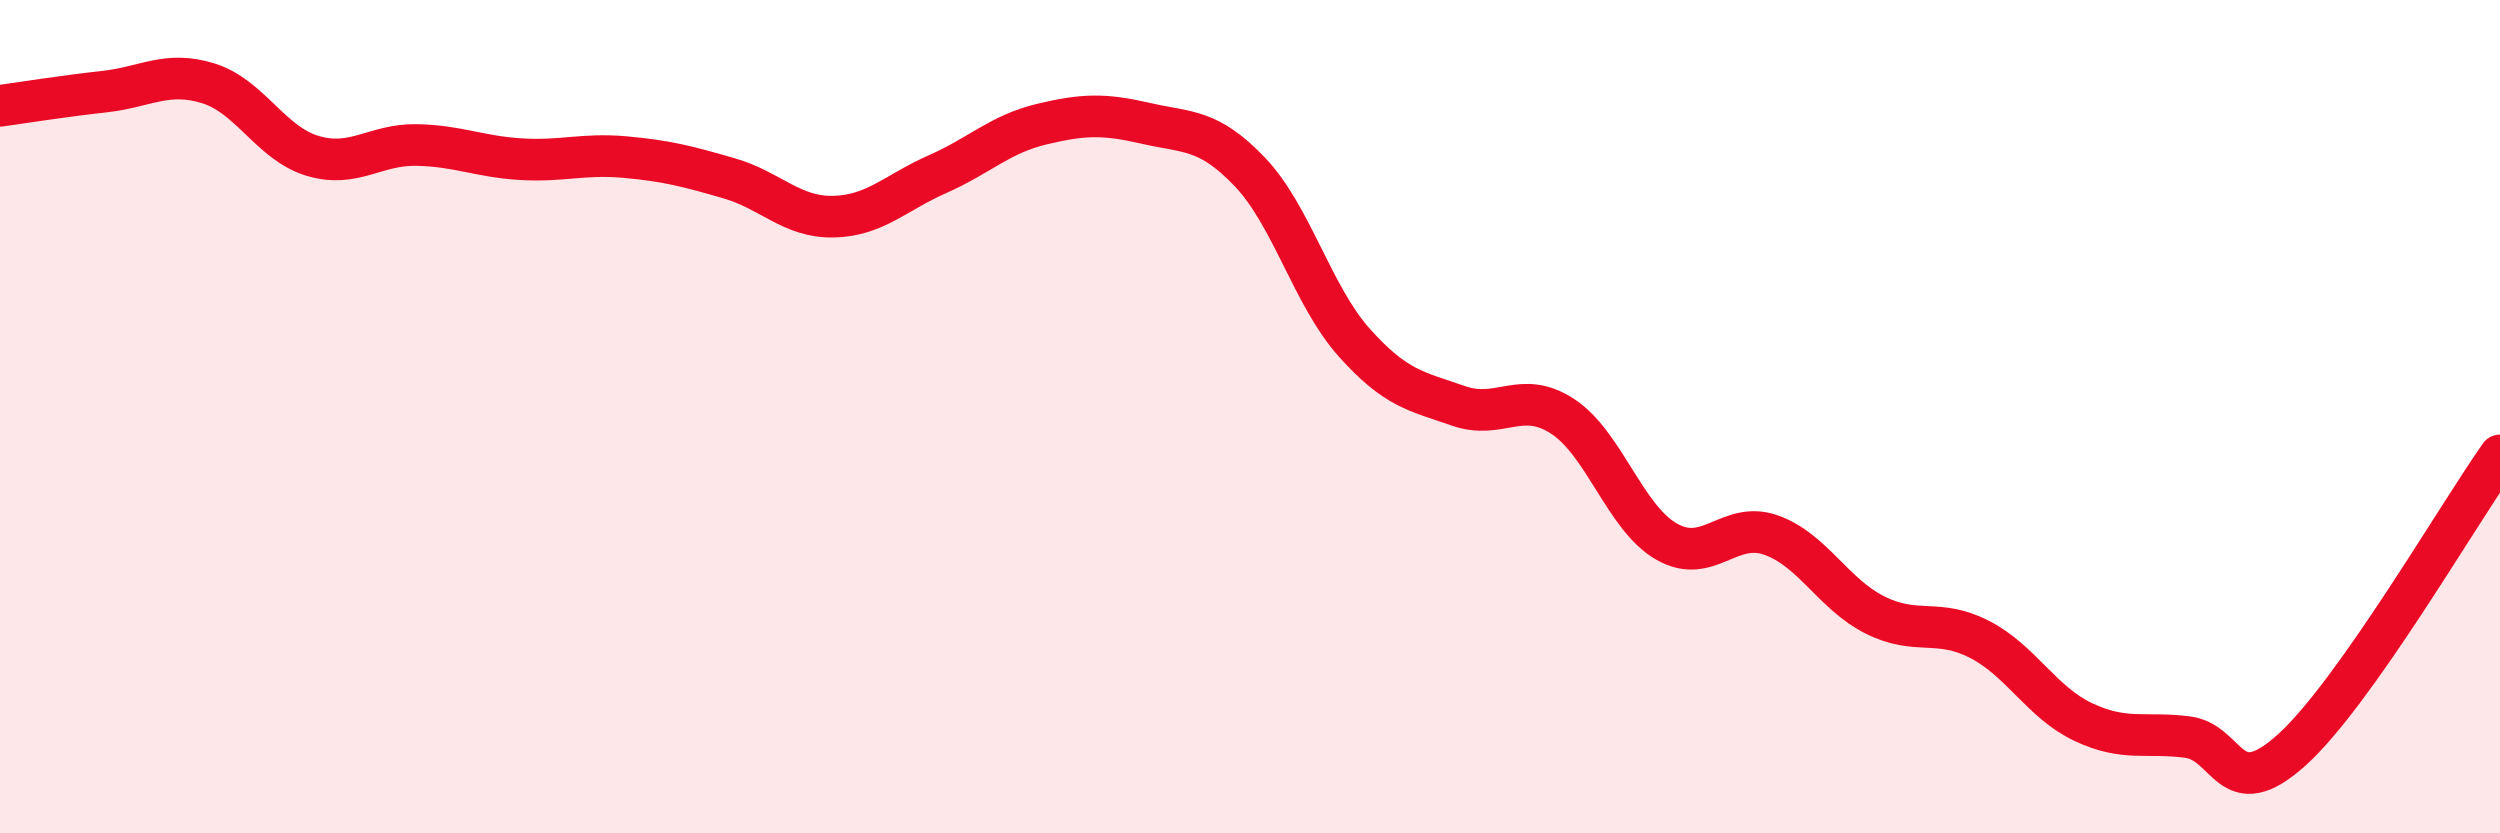
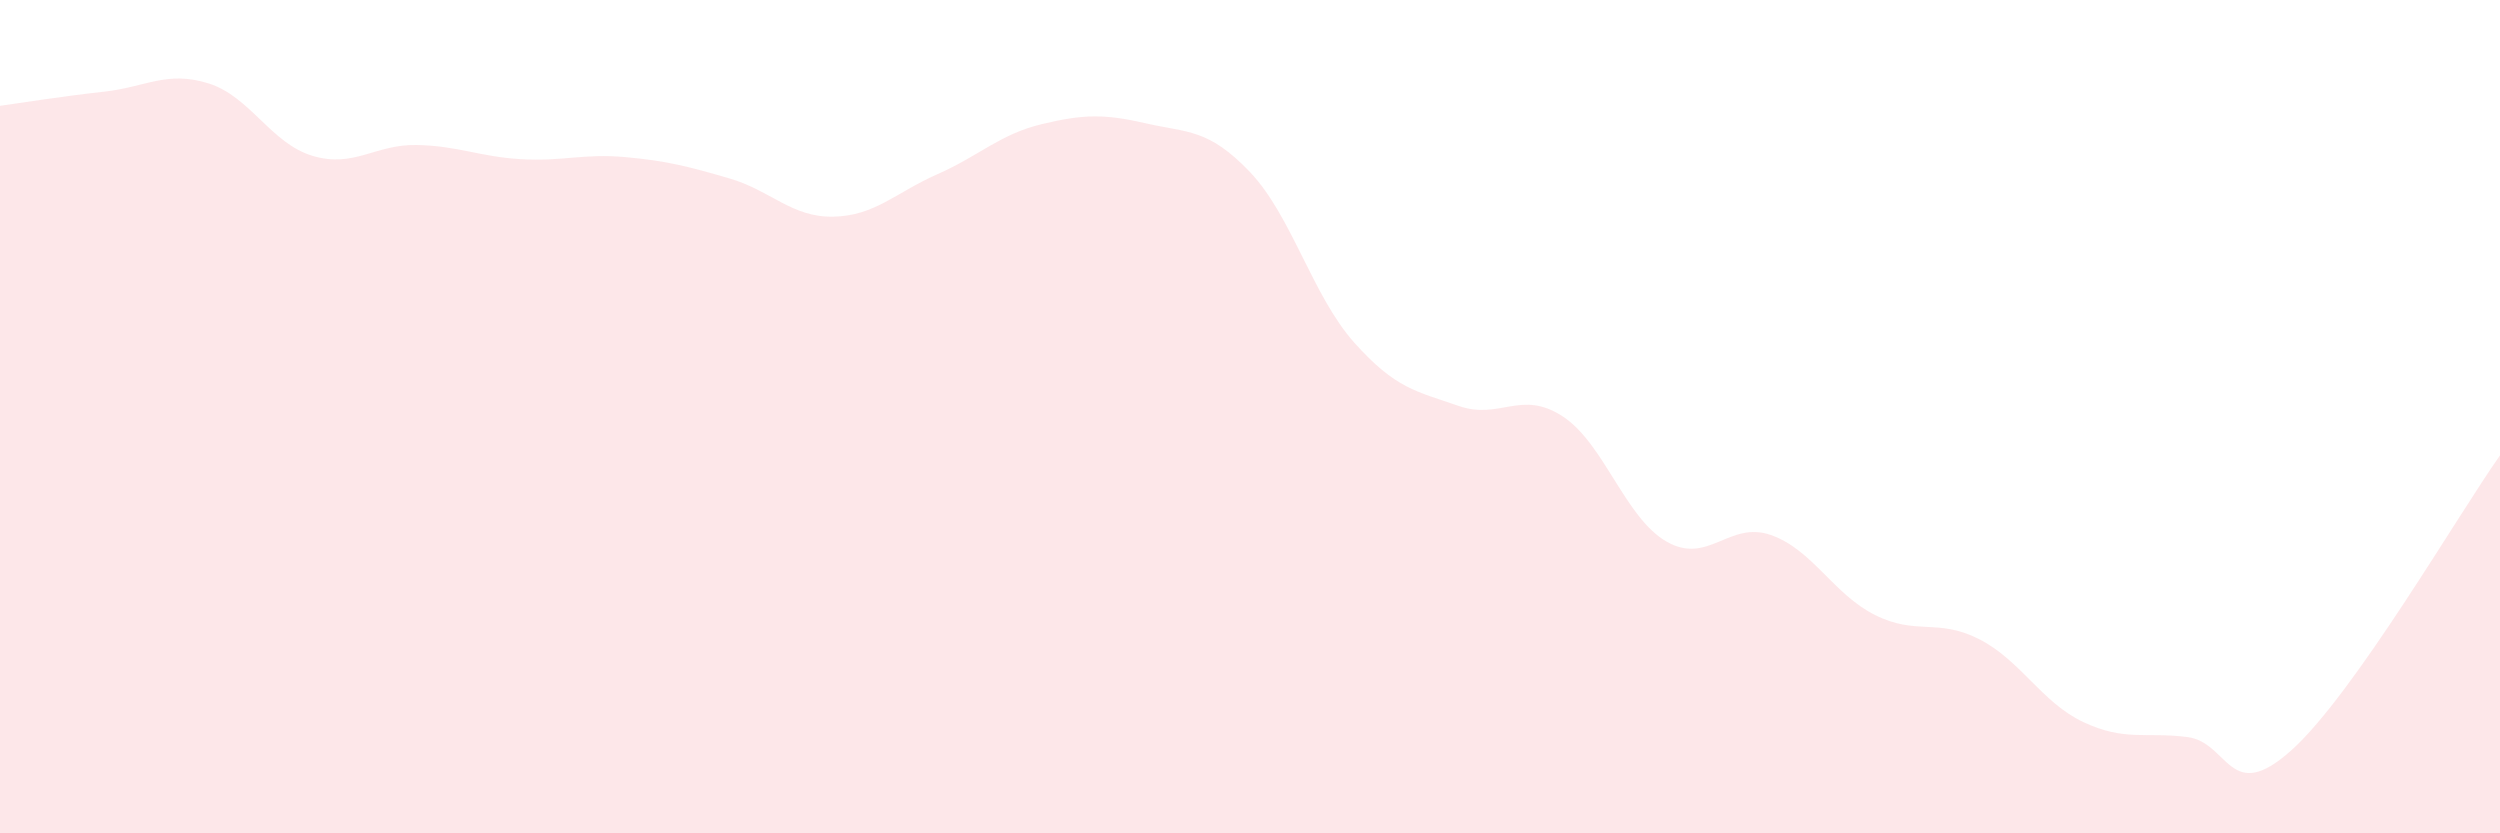
<svg xmlns="http://www.w3.org/2000/svg" width="60" height="20" viewBox="0 0 60 20">
  <path d="M 0,2.54 C 0.5,2.47 1.5,2.31 2.5,2.2 C 3.5,2.09 4,1.69 5,2 C 6,2.31 6.5,3.44 7.5,3.74 C 8.5,4.04 9,3.46 10,3.48 C 11,3.5 11.5,3.76 12.5,3.82 C 13.5,3.88 14,3.68 15,3.77 C 16,3.86 16.5,3.99 17.5,4.28 C 18.5,4.57 19,5.22 20,5.2 C 21,5.18 21.5,4.62 22.5,4.18 C 23.5,3.74 24,3.22 25,2.98 C 26,2.74 26.5,2.73 27.5,2.96 C 28.5,3.19 29,3.08 30,4.13 C 31,5.18 31.5,7.1 32.5,8.22 C 33.5,9.34 34,9.39 35,9.74 C 36,10.09 36.5,9.34 37.5,9.99 C 38.5,10.64 39,12.43 40,13 C 41,13.57 41.5,12.49 42.5,12.84 C 43.5,13.19 44,14.26 45,14.76 C 46,15.26 46.5,14.83 47.5,15.34 C 48.5,15.85 49,16.86 50,17.33 C 51,17.8 51.5,17.56 52.5,17.69 C 53.5,17.82 53.5,19.35 55,18 C 56.5,16.65 59,12.34 60,10.93L60 20L0 20Z" fill="#EB0A25" opacity="0.1" stroke-linecap="round" stroke-linejoin="round" />
-   <path d="M 0,2.54 C 0.5,2.47 1.5,2.31 2.5,2.2 C 3.5,2.09 4,1.69 5,2 C 6,2.31 6.5,3.44 7.5,3.74 C 8.5,4.04 9,3.46 10,3.48 C 11,3.5 11.5,3.76 12.5,3.82 C 13.5,3.88 14,3.68 15,3.77 C 16,3.86 16.5,3.99 17.5,4.28 C 18.5,4.57 19,5.22 20,5.2 C 21,5.18 21.5,4.62 22.5,4.18 C 23.5,3.74 24,3.22 25,2.98 C 26,2.74 26.5,2.73 27.5,2.96 C 28.5,3.19 29,3.08 30,4.13 C 31,5.18 31.5,7.1 32.5,8.22 C 33.5,9.34 34,9.39 35,9.74 C 36,10.09 36.5,9.34 37.5,9.99 C 38.5,10.64 39,12.43 40,13 C 41,13.57 41.5,12.49 42.5,12.84 C 43.5,13.19 44,14.26 45,14.76 C 46,15.26 46.5,14.83 47.5,15.34 C 48.5,15.85 49,16.86 50,17.33 C 51,17.8 51.5,17.56 52.5,17.69 C 53.5,17.82 53.5,19.35 55,18 C 56.5,16.65 59,12.34 60,10.93" stroke="#EB0A25" stroke-width="1" fill="none" stroke-linecap="round" stroke-linejoin="round" />
</svg>